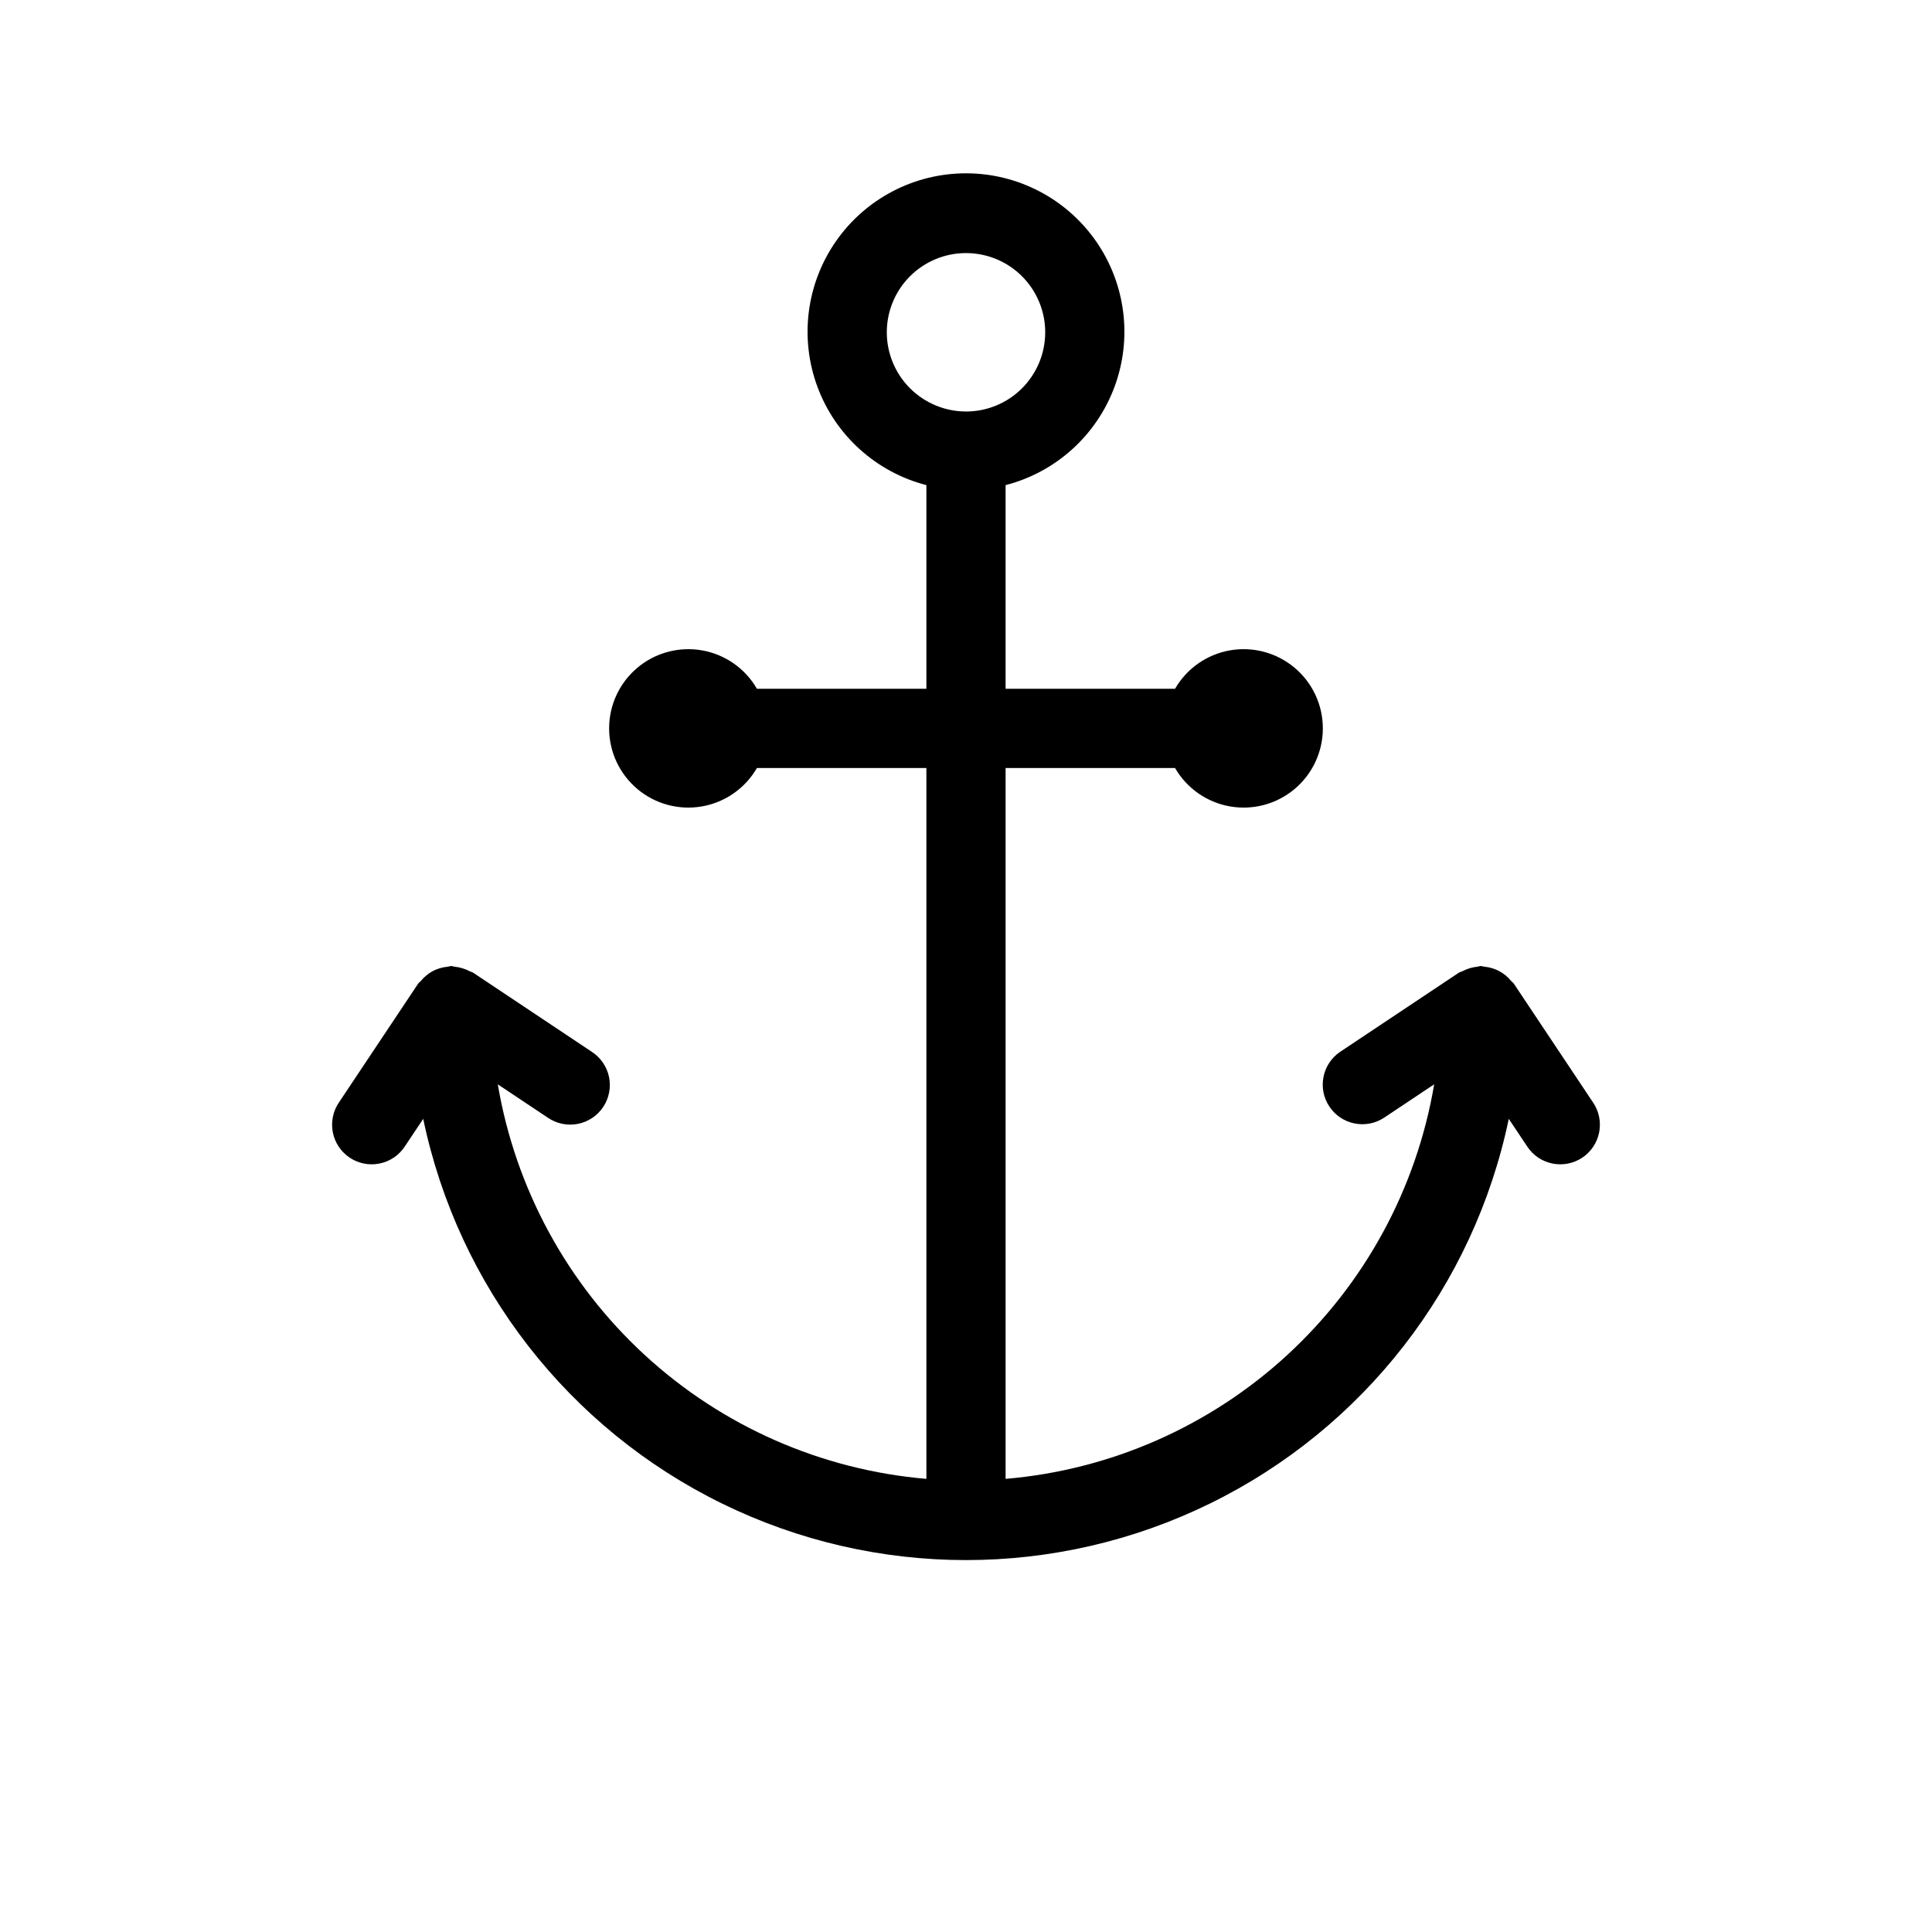
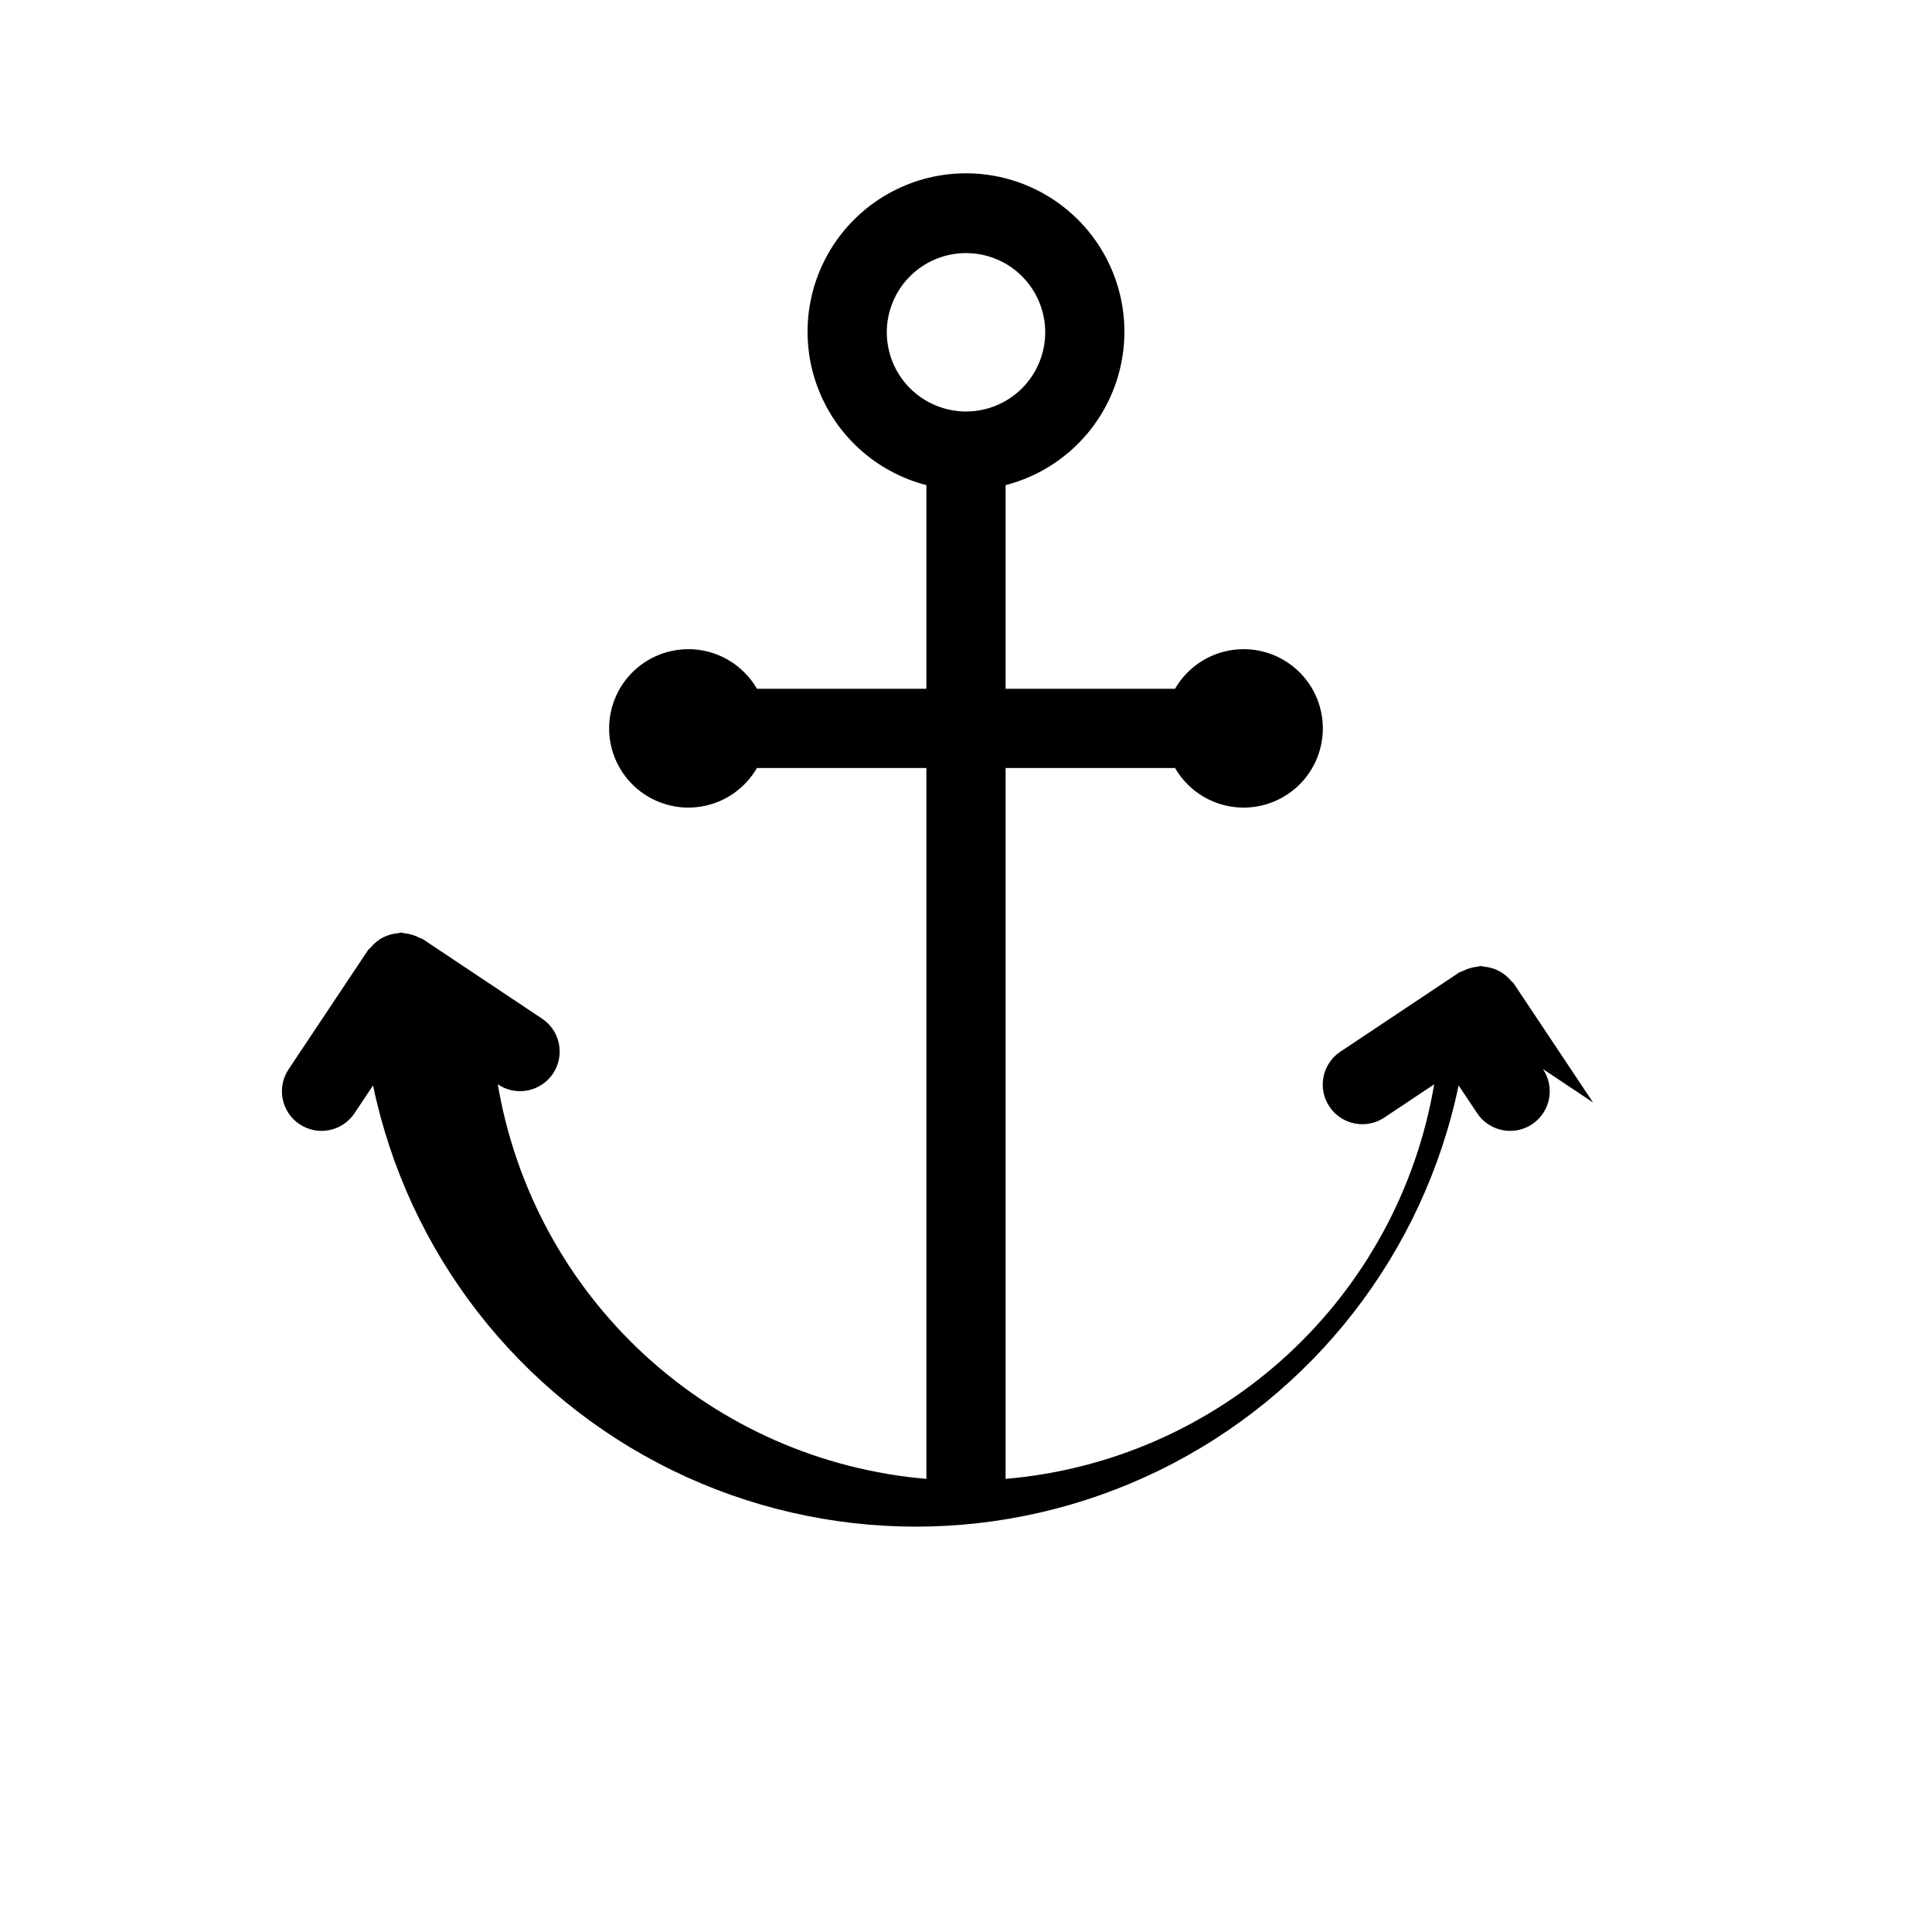
<svg xmlns="http://www.w3.org/2000/svg" fill="#000000" width="800px" height="800px" version="1.1" viewBox="144 144 512 512">
-   <path d="m566.17 436.16-20.992-31.488c-0.191-0.289-0.488-0.441-0.703-0.703-1.75-2.156-4.293-3.516-7.059-3.777-0.32-0.082-0.645-0.145-0.973-0.191-0.328 0-0.605 0.156-0.926 0.188l0.004-0.004c-1.41 0.148-2.777 0.562-4.031 1.223-0.281 0.152-0.598 0.176-0.867 0.355l-31.488 20.992c-4.762 3.238-6.027 9.711-2.832 14.5 3.195 4.793 9.656 6.117 14.477 2.965l13.293-8.863v0.004c-4.66 27.551-18.348 52.777-38.906 71.703-20.562 18.926-46.828 30.484-74.672 32.852v-188.39h44.906-0.004c3.106 5.371 8.426 9.098 14.535 10.176 6.113 1.078 12.387-0.605 17.141-4.594 4.754-3.988 7.496-9.875 7.496-16.078 0-6.207-2.742-12.094-7.496-16.082-4.754-3.988-11.027-5.668-17.141-4.594-6.109 1.078-11.43 4.805-14.535 10.18h-44.902v-53.973c13.305-3.434 24.086-13.164 28.867-26.051 4.777-12.887 2.949-27.293-4.898-38.574-7.852-11.281-20.723-18.008-34.465-18.008-13.746 0-26.617 6.727-34.465 18.008s-9.68 25.688-4.902 38.574c4.781 12.887 15.562 22.617 28.871 26.051v53.973h-44.906c-3.102-5.375-8.426-9.102-14.535-10.18-6.109-1.074-12.387 0.605-17.137 4.594-4.754 3.988-7.5 9.875-7.5 16.082 0 6.203 2.746 12.09 7.5 16.078 4.75 3.988 11.027 5.672 17.137 4.594 6.109-1.078 11.434-4.805 14.535-10.176h44.906v188.39c-27.848-2.371-54.113-13.926-74.672-32.852-20.562-18.93-34.246-44.152-38.91-71.703l13.293 8.863v-0.004c2.316 1.574 5.164 2.16 7.914 1.621 2.75-0.535 5.168-2.148 6.723-4.477 1.555-2.332 2.109-5.184 1.551-7.93-0.562-2.742-2.199-5.148-4.543-6.68l-31.488-20.992c-0.273-0.184-0.594-0.211-0.875-0.359-0.621-0.332-1.273-0.602-1.953-0.801-0.672-0.211-1.367-0.352-2.066-0.418-0.32-0.027-0.598-0.184-0.926-0.184-0.328 0.047-0.652 0.113-0.973 0.195-0.715 0.066-1.422 0.207-2.109 0.426-1.258 0.371-2.422 0.996-3.43 1.836-0.559 0.449-1.066 0.957-1.516 1.512-0.211 0.262-0.512 0.418-0.707 0.703l-20.992 31.488c-1.574 2.316-2.156 5.164-1.621 7.914 0.535 2.746 2.148 5.168 4.481 6.723 2.328 1.551 5.184 2.109 7.926 1.547 2.742-0.559 5.148-2.195 6.68-4.539l4.867-7.297c9.262 44.406 38.516 82.043 79.262 101.98 40.746 19.934 88.414 19.934 129.16 0 40.746-19.938 70-57.574 79.262-101.98l4.867 7.297c1.531 2.344 3.938 3.981 6.68 4.539 2.742 0.562 5.598 0.004 7.93-1.547 2.328-1.555 3.941-3.977 4.477-6.723 0.539-2.75-0.047-5.598-1.621-7.914zm-187.16-204.1c0-5.566 2.211-10.906 6.148-14.844 3.934-3.938 9.273-6.148 14.844-6.148 5.566 0 10.906 2.211 14.844 6.148 3.934 3.938 6.148 9.277 6.148 14.844s-2.215 10.906-6.148 14.844c-3.938 3.938-9.277 6.148-14.844 6.148-5.566-0.008-10.902-2.223-14.84-6.156-3.934-3.934-6.148-9.27-6.152-14.836z" />
+   <path d="m566.17 436.16-20.992-31.488c-0.191-0.289-0.488-0.441-0.703-0.703-1.75-2.156-4.293-3.516-7.059-3.777-0.32-0.082-0.645-0.145-0.973-0.191-0.328 0-0.605 0.156-0.926 0.188l0.004-0.004c-1.41 0.148-2.777 0.562-4.031 1.223-0.281 0.152-0.598 0.176-0.867 0.355l-31.488 20.992c-4.762 3.238-6.027 9.711-2.832 14.5 3.195 4.793 9.656 6.117 14.477 2.965l13.293-8.863v0.004c-4.66 27.551-18.348 52.777-38.906 71.703-20.562 18.926-46.828 30.484-74.672 32.852v-188.39h44.906-0.004c3.106 5.371 8.426 9.098 14.535 10.176 6.113 1.078 12.387-0.605 17.141-4.594 4.754-3.988 7.496-9.875 7.496-16.078 0-6.207-2.742-12.094-7.496-16.082-4.754-3.988-11.027-5.668-17.141-4.594-6.109 1.078-11.43 4.805-14.535 10.18h-44.902v-53.973c13.305-3.434 24.086-13.164 28.867-26.051 4.777-12.887 2.949-27.293-4.898-38.574-7.852-11.281-20.723-18.008-34.465-18.008-13.746 0-26.617 6.727-34.465 18.008s-9.68 25.688-4.902 38.574c4.781 12.887 15.562 22.617 28.871 26.051v53.973h-44.906c-3.102-5.375-8.426-9.102-14.535-10.18-6.109-1.074-12.387 0.605-17.137 4.594-4.754 3.988-7.5 9.875-7.5 16.082 0 6.203 2.746 12.09 7.5 16.078 4.75 3.988 11.027 5.672 17.137 4.594 6.109-1.078 11.434-4.805 14.535-10.176h44.906v188.39c-27.848-2.371-54.113-13.926-74.672-32.852-20.562-18.93-34.246-44.152-38.91-71.703v-0.004c2.316 1.574 5.164 2.16 7.914 1.621 2.75-0.535 5.168-2.148 6.723-4.477 1.555-2.332 2.109-5.184 1.551-7.93-0.562-2.742-2.199-5.148-4.543-6.68l-31.488-20.992c-0.273-0.184-0.594-0.211-0.875-0.359-0.621-0.332-1.273-0.602-1.953-0.801-0.672-0.211-1.367-0.352-2.066-0.418-0.32-0.027-0.598-0.184-0.926-0.184-0.328 0.047-0.652 0.113-0.973 0.195-0.715 0.066-1.422 0.207-2.109 0.426-1.258 0.371-2.422 0.996-3.43 1.836-0.559 0.449-1.066 0.957-1.516 1.512-0.211 0.262-0.512 0.418-0.707 0.703l-20.992 31.488c-1.574 2.316-2.156 5.164-1.621 7.914 0.535 2.746 2.148 5.168 4.481 6.723 2.328 1.551 5.184 2.109 7.926 1.547 2.742-0.559 5.148-2.195 6.68-4.539l4.867-7.297c9.262 44.406 38.516 82.043 79.262 101.98 40.746 19.934 88.414 19.934 129.16 0 40.746-19.938 70-57.574 79.262-101.98l4.867 7.297c1.531 2.344 3.938 3.981 6.68 4.539 2.742 0.562 5.598 0.004 7.93-1.547 2.328-1.555 3.941-3.977 4.477-6.723 0.539-2.75-0.047-5.598-1.621-7.914zm-187.16-204.1c0-5.566 2.211-10.906 6.148-14.844 3.934-3.938 9.273-6.148 14.844-6.148 5.566 0 10.906 2.211 14.844 6.148 3.934 3.938 6.148 9.277 6.148 14.844s-2.215 10.906-6.148 14.844c-3.938 3.938-9.277 6.148-14.844 6.148-5.566-0.008-10.902-2.223-14.84-6.156-3.934-3.934-6.148-9.27-6.152-14.836z" />
</svg>